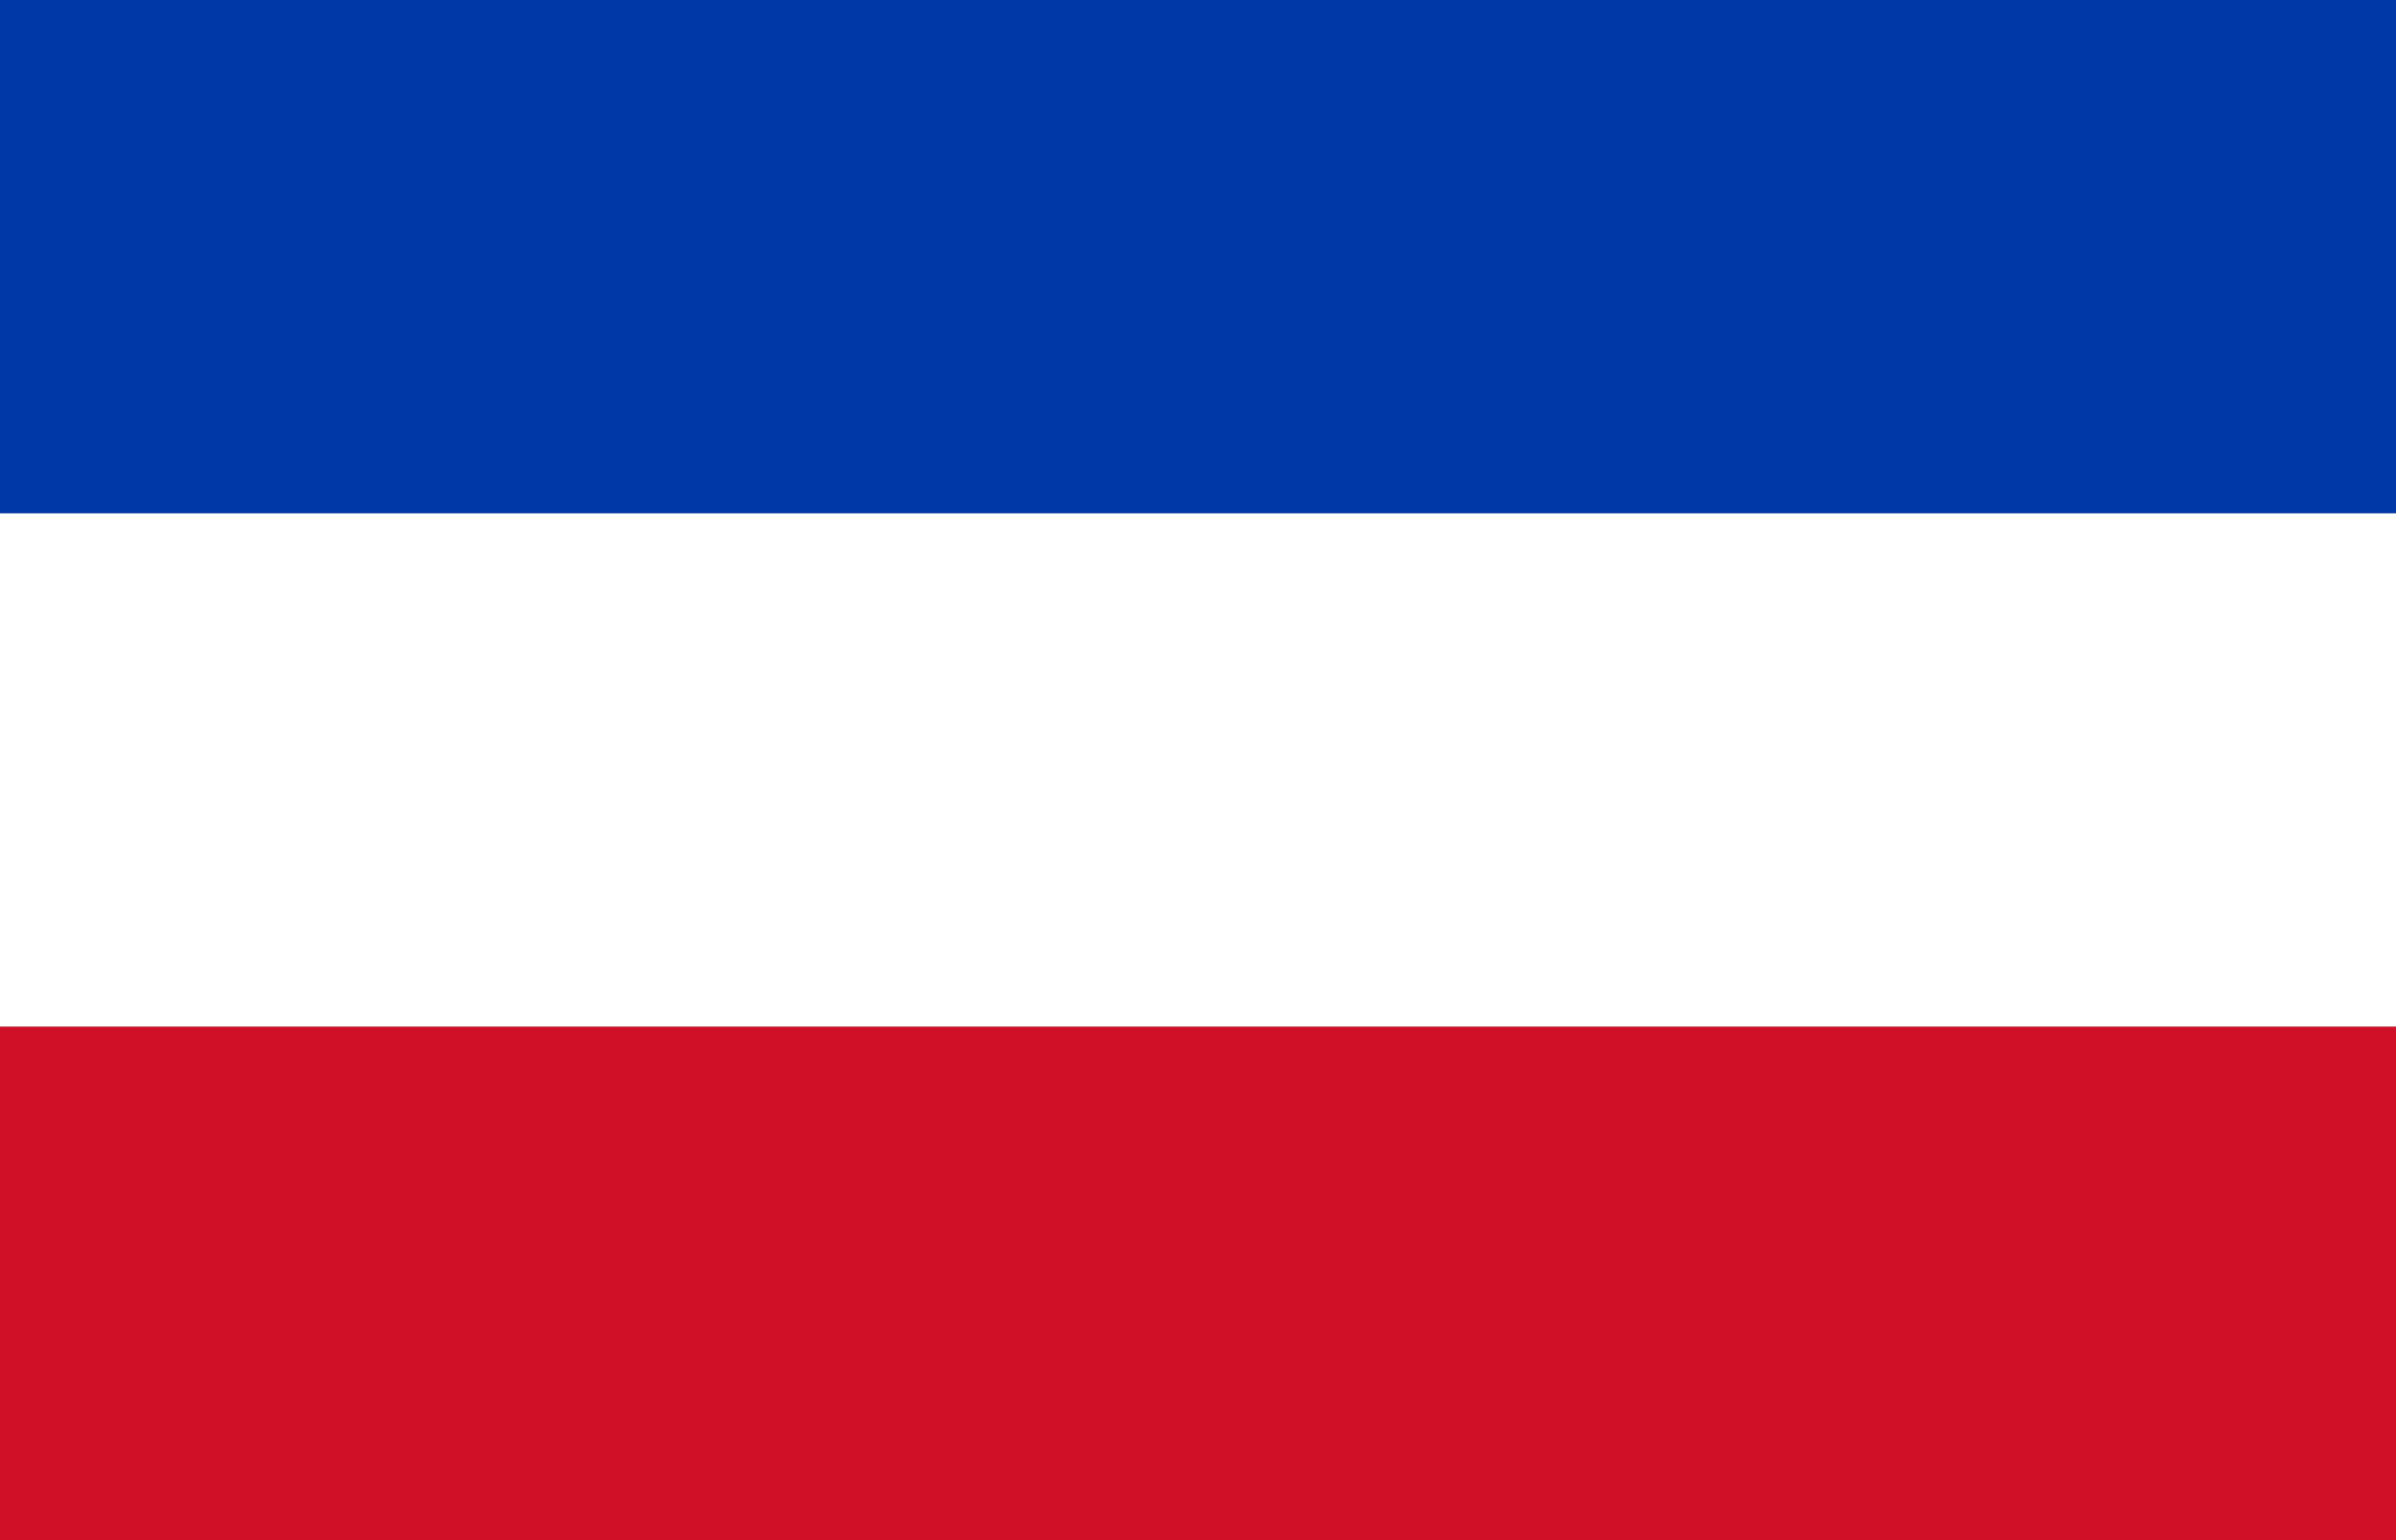
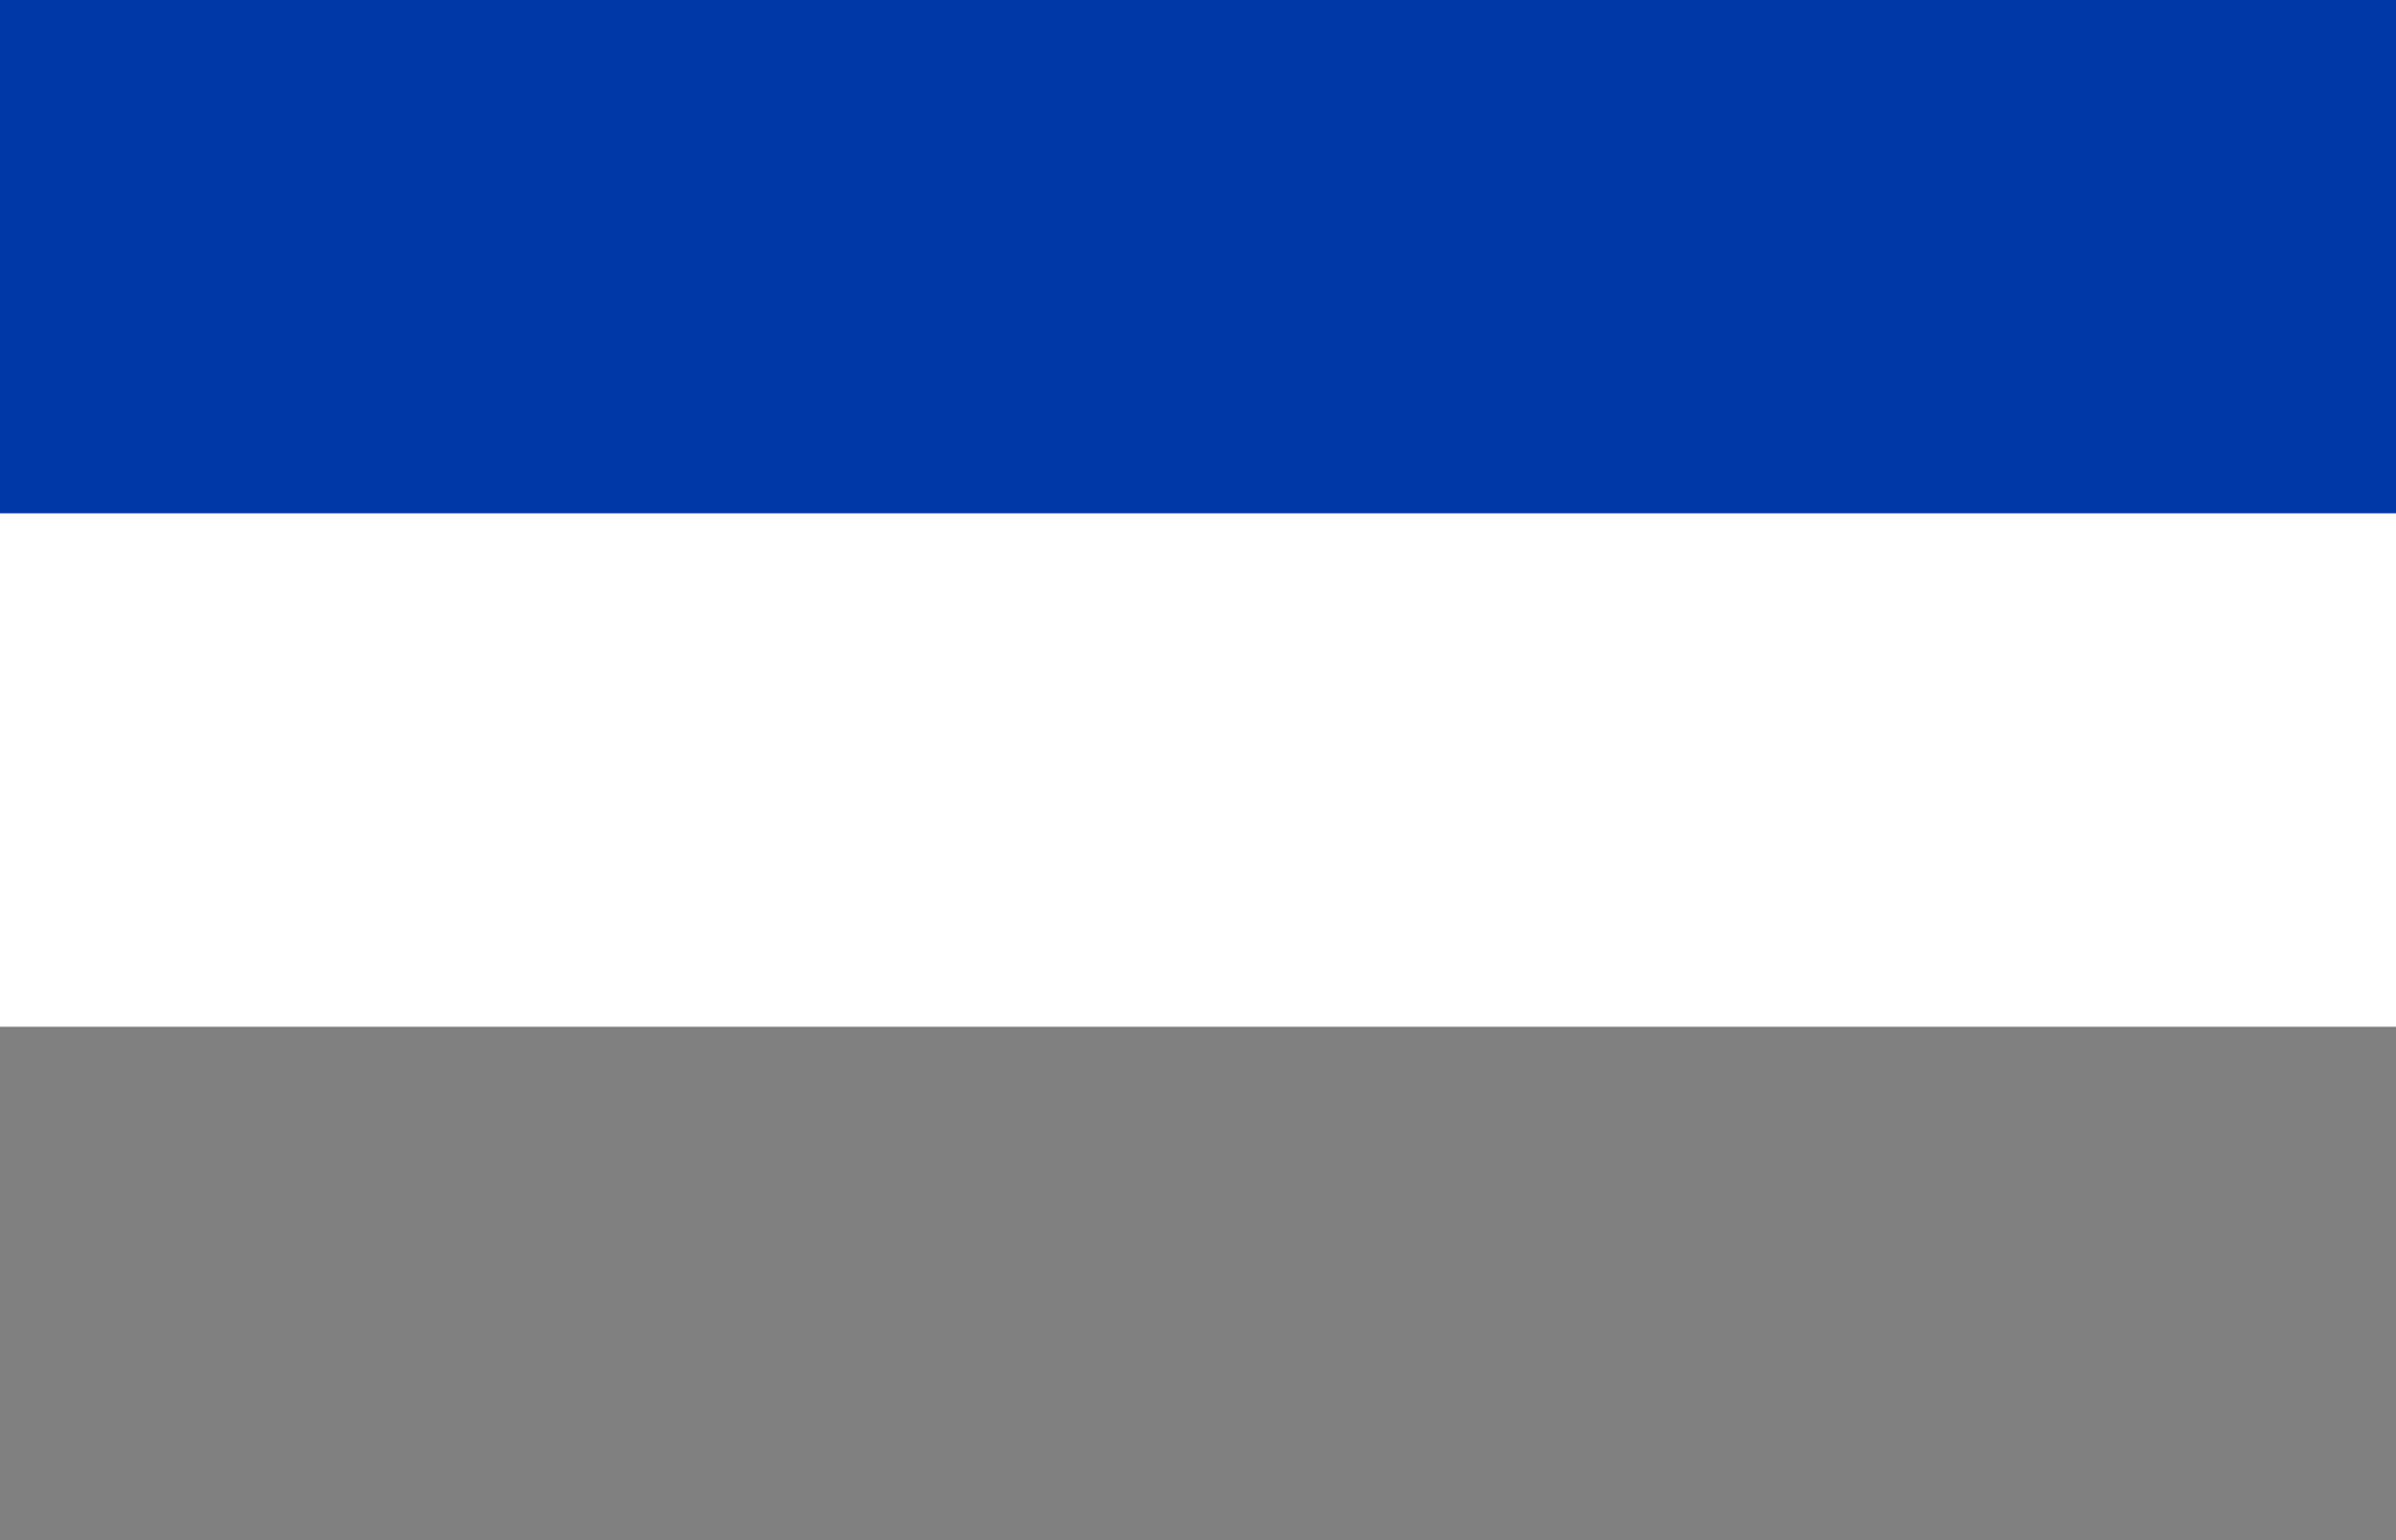
<svg xmlns="http://www.w3.org/2000/svg" version="1.0" width="980" height="630" viewBox="-910 -585 1820 1170" id="svg2">
  <rect x="-910" y="-585" width="1820" height="1170" fill="#808080" stroke="none" />
  <defs id="defs57" />
  <g id="g2676">
    <rect width="1820" height="390" x="-910" y="-585" style="fill:#0038a8;fill-opacity:1" id="blue" />
    <rect width="1820" height="390" x="-910" y="-195" style="fill:#ffffff" id="white" />
-     <rect width="1820" height="390" x="-910" y="195" style="fill:#ce1126;fill-opacity:1" id="rect2676" />
  </g>
</svg>